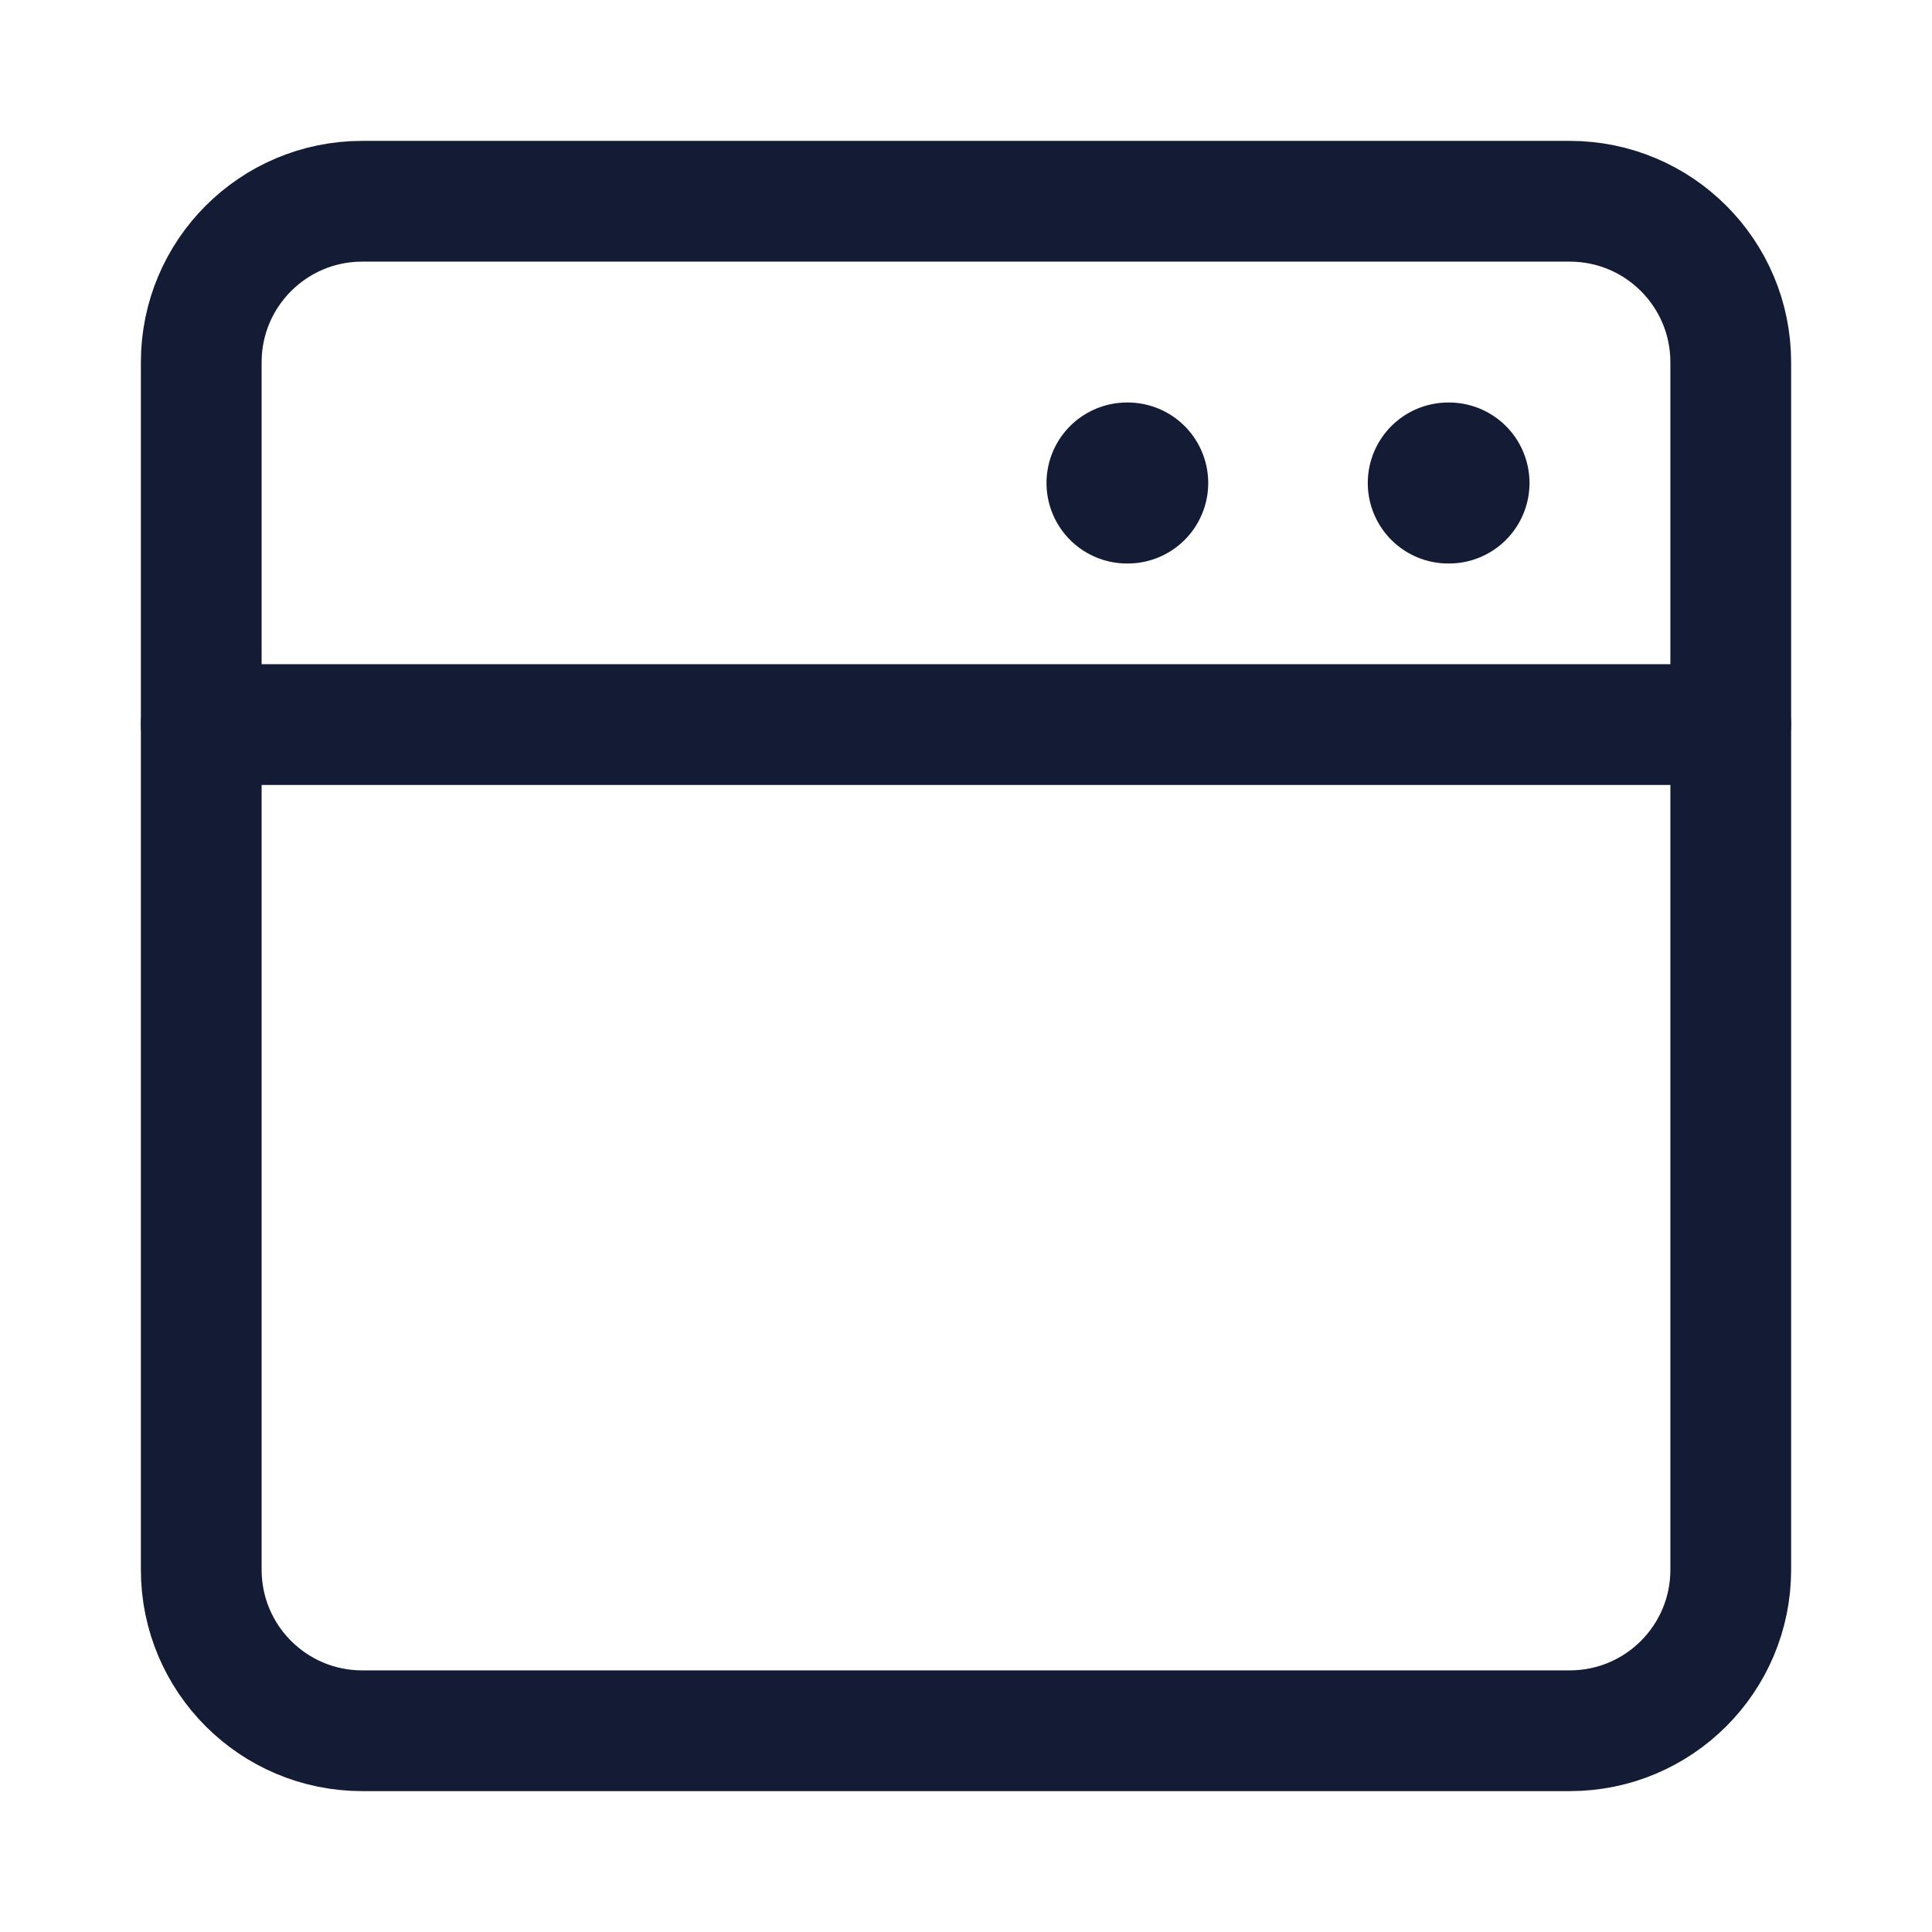
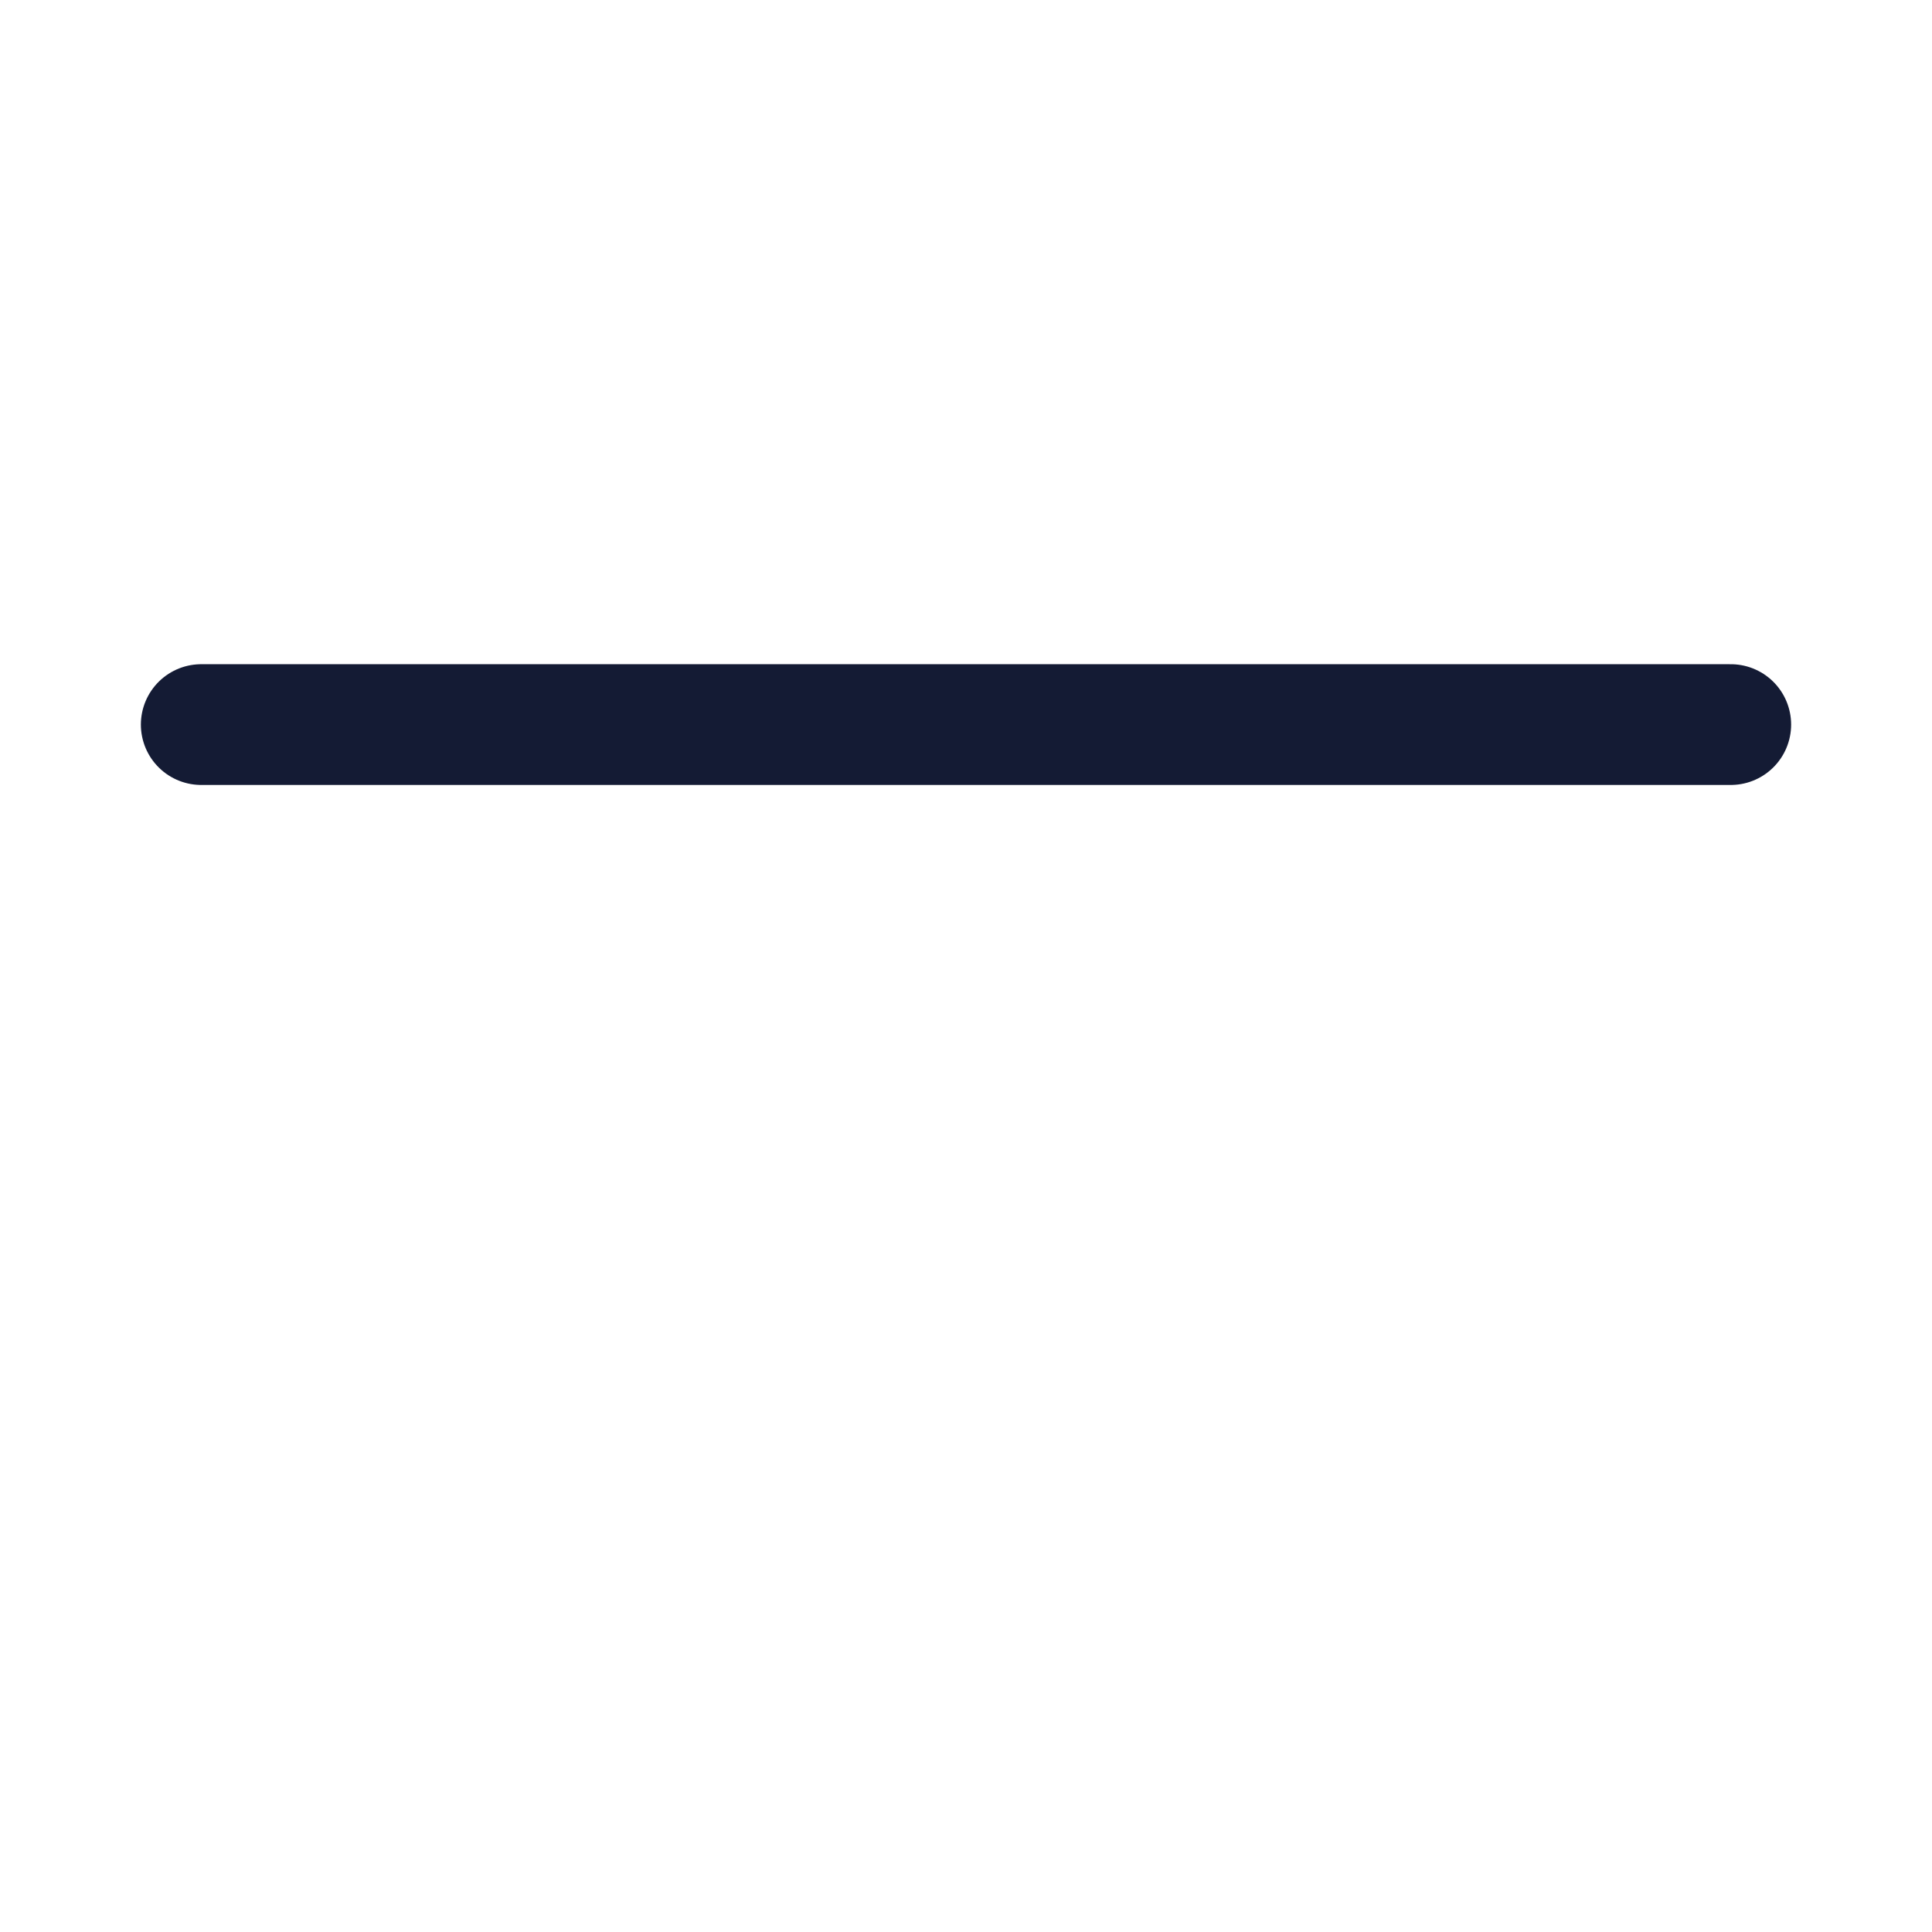
<svg xmlns="http://www.w3.org/2000/svg" width="24" height="24" viewBox="0 0 24 24" fill="none">
-   <path d="M19.5 2.5H4.5C3.395 2.5 2.5 3.395 2.5 4.5V19.5C2.5 20.605 3.395 21.5 4.5 21.5H19.5C20.605 21.5 21.5 20.605 21.5 19.5V4.5C21.5 3.395 20.605 2.5 19.5 2.5Z" stroke="#141B34" stroke-width="1.5" stroke-linecap="round" stroke-linejoin="round" />
  <path d="M2.5 9.001L21.5 9.001" stroke="#141B34" stroke-width="1.5" stroke-linecap="round" stroke-linejoin="round" />
-   <path d="M14 6H14.009M17.991 6H18" stroke="#141B34" stroke-width="2" stroke-linecap="round" stroke-linejoin="round" />
</svg>